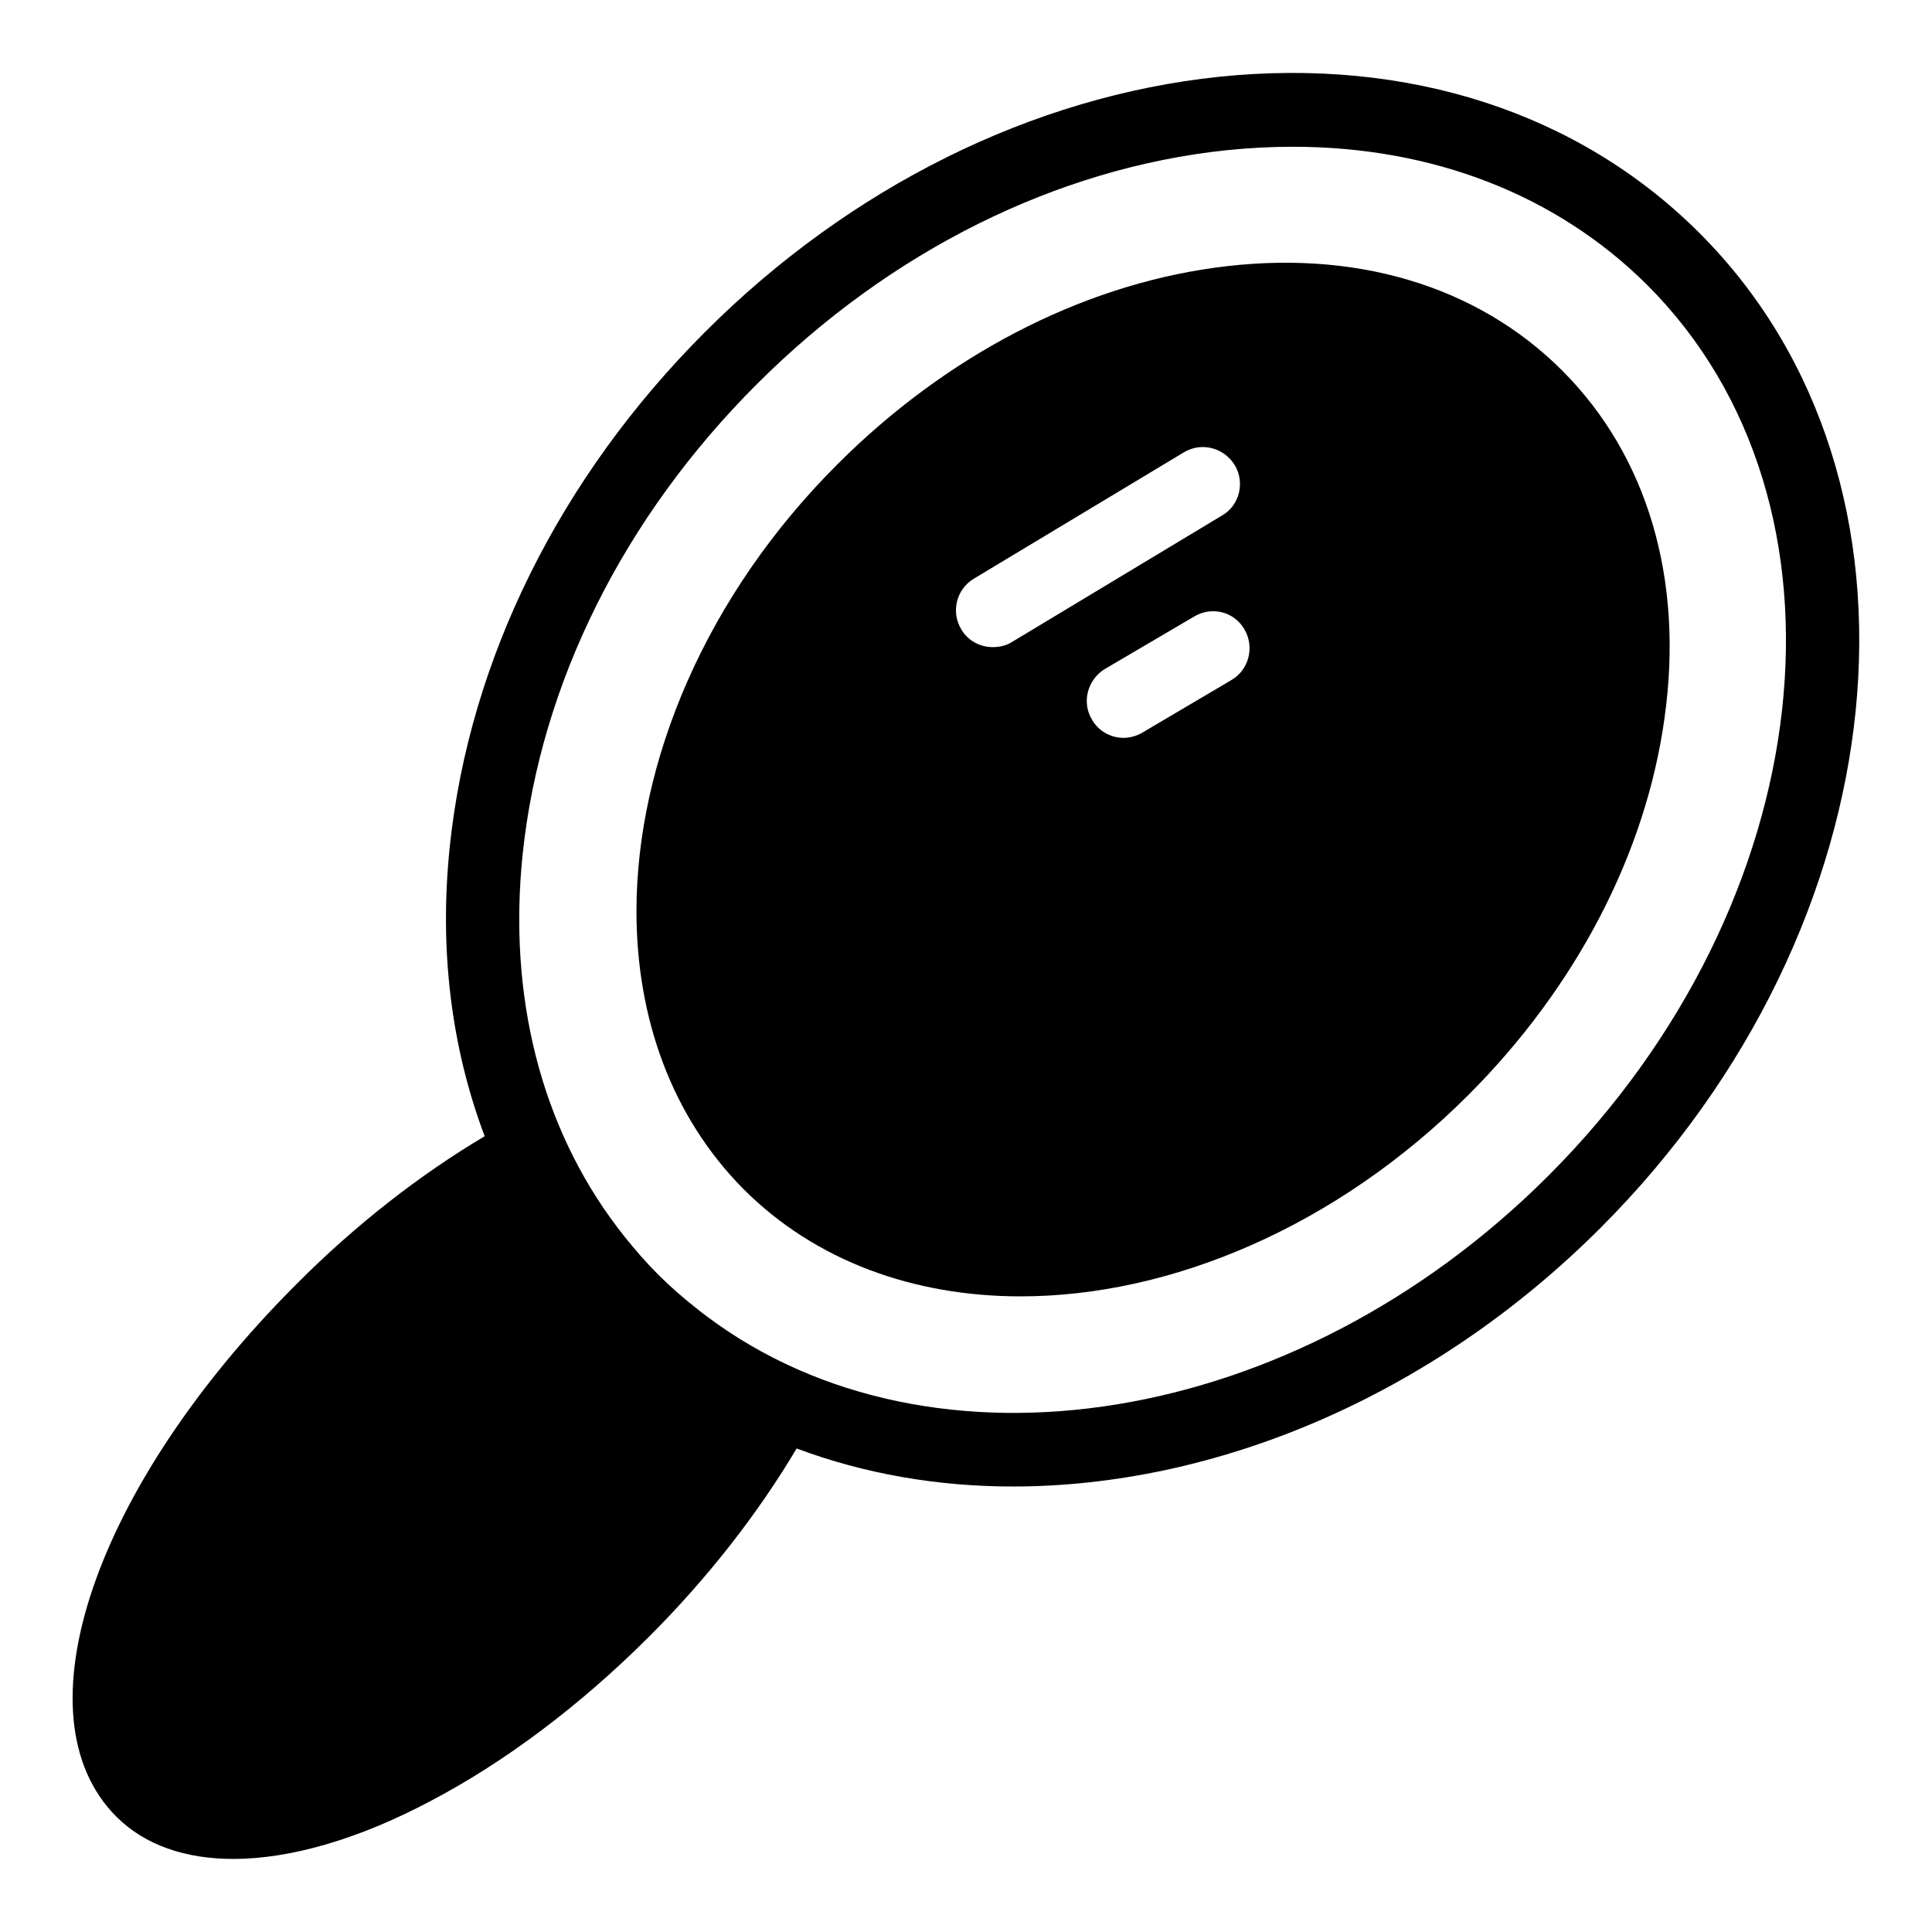
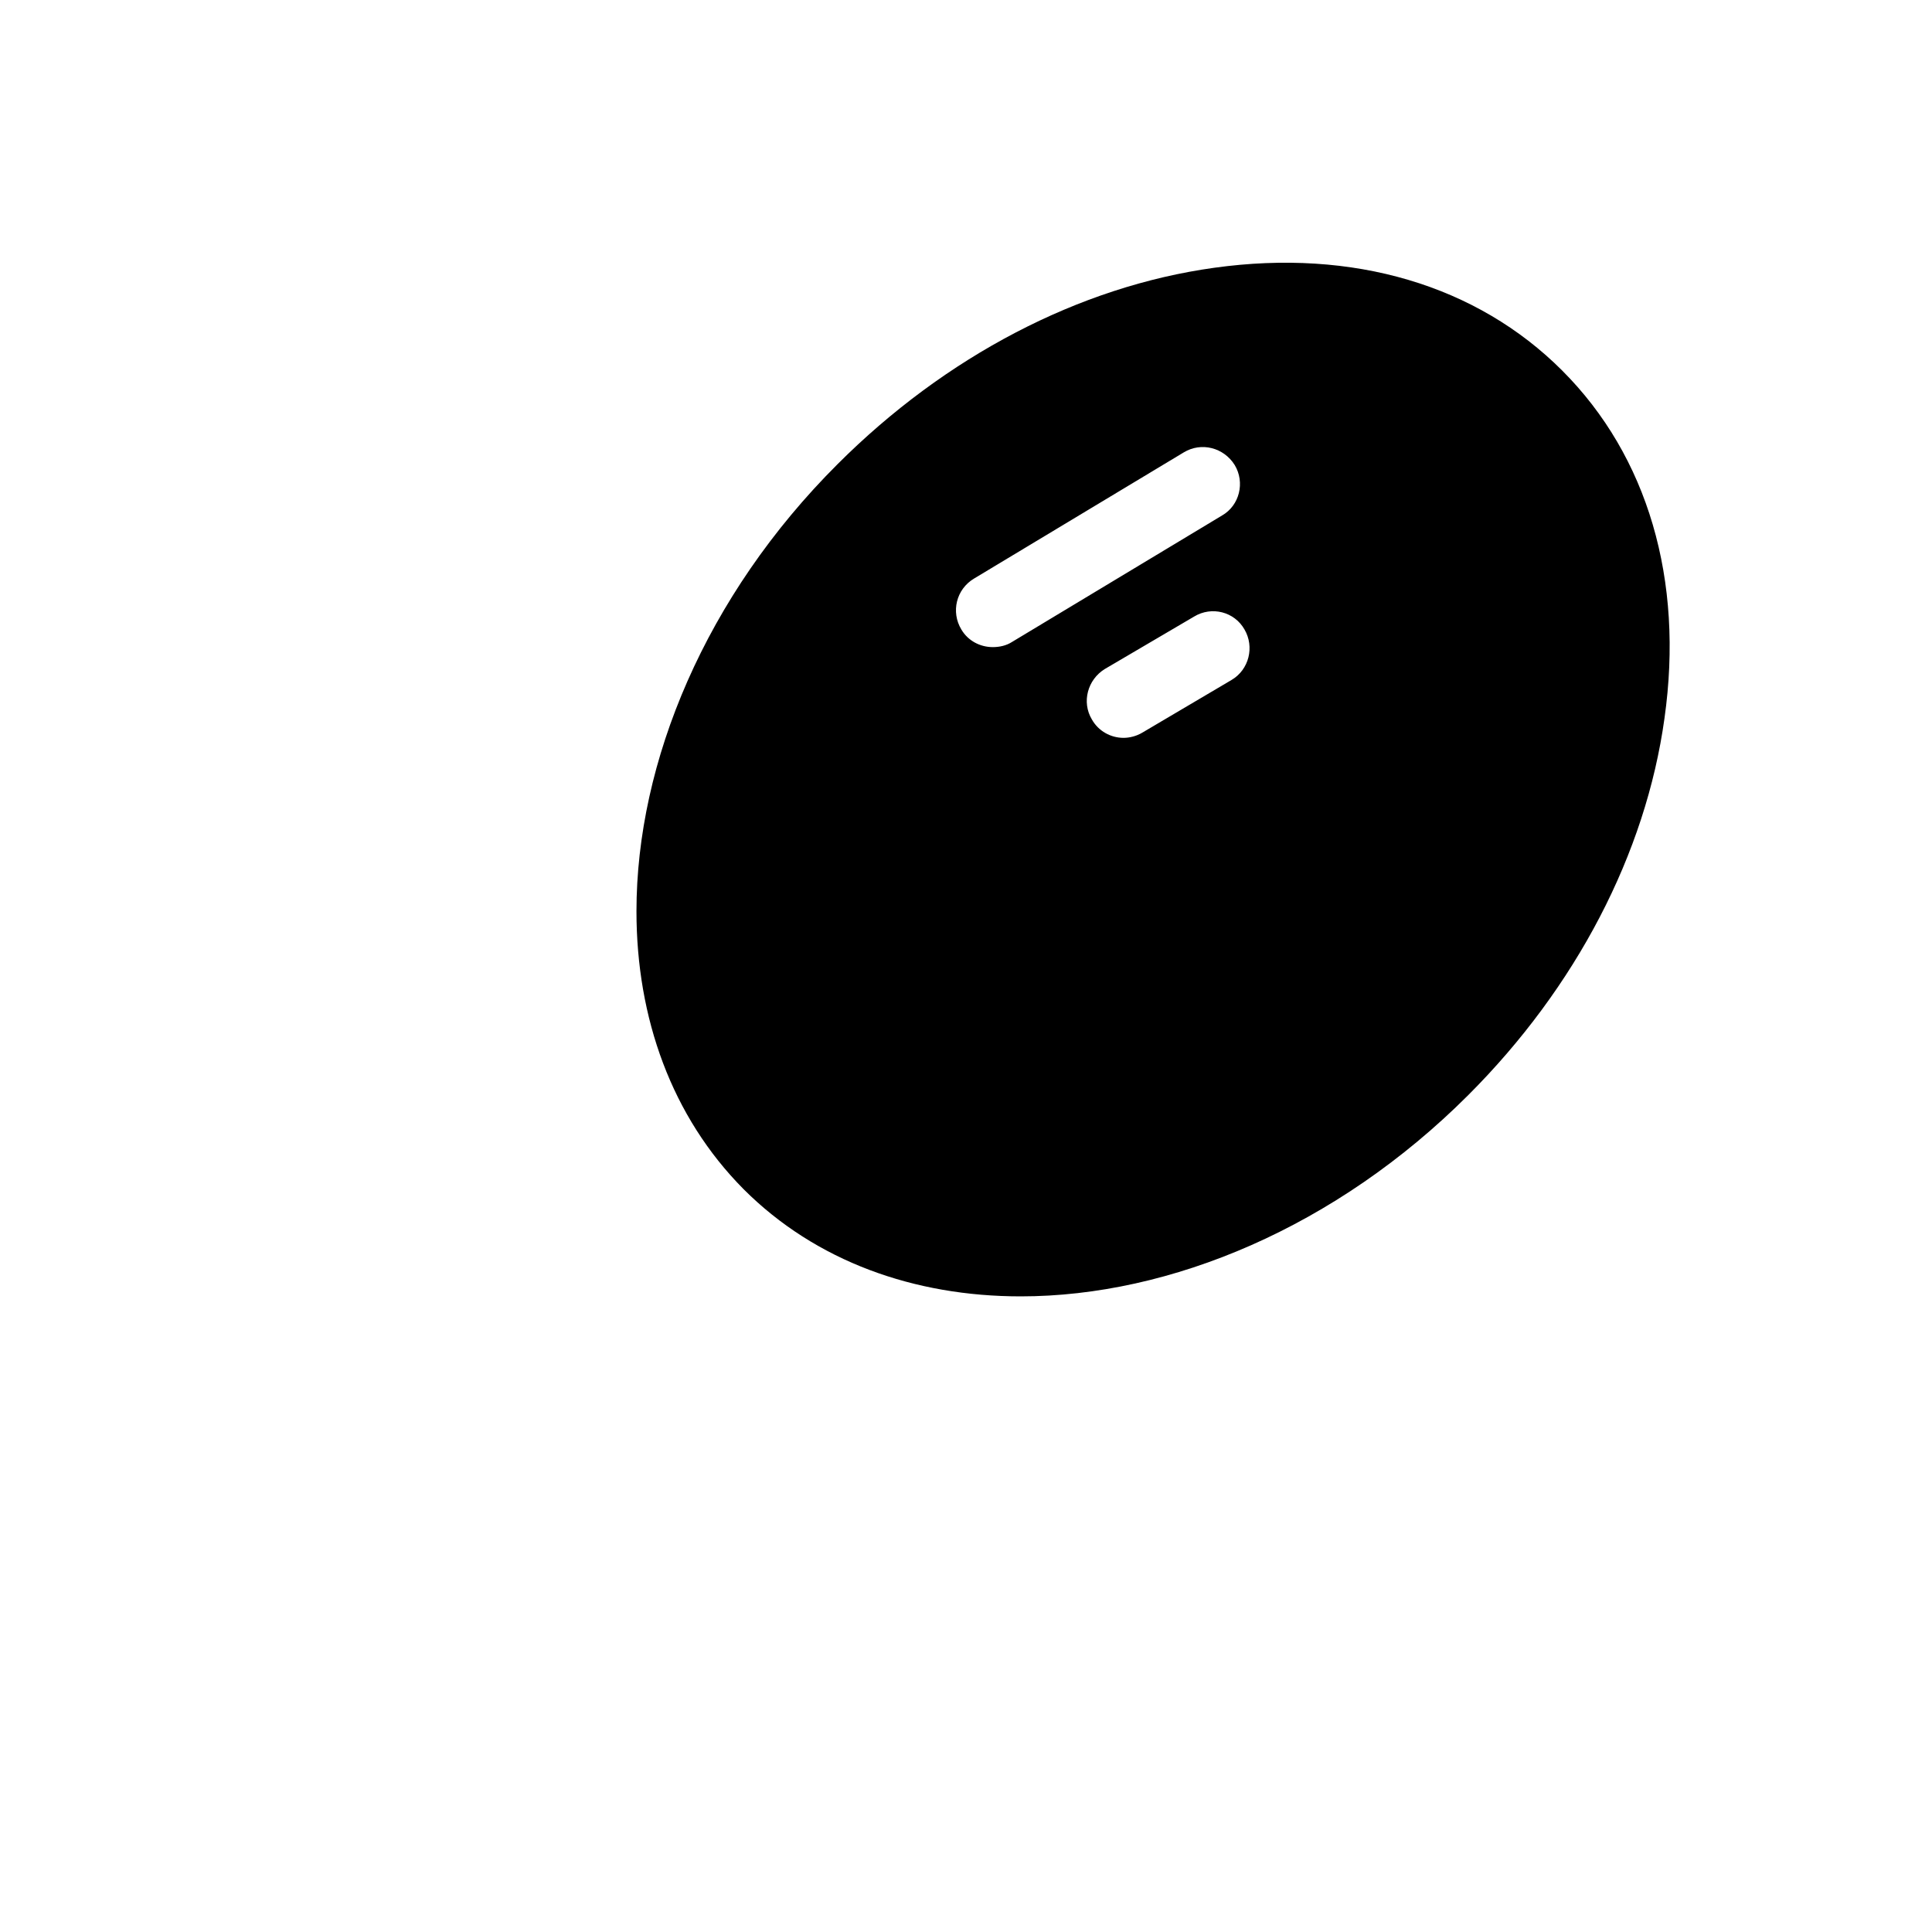
<svg xmlns="http://www.w3.org/2000/svg" fill="#000000" width="800px" height="800px" version="1.1" viewBox="144 144 512 512">
  <g>
-     <path d="m594.42 205.8c-31.984-31.984-77.25-46.641-127.4-41.449-49.387 5.191-97.785 29.234-136.18 67.633-38.473 38.473-62.441 86.793-67.633 136.26-2.902 27.633 0.457 53.586 9.238 76.867-17.098 10.152-34.199 23.434-49.848 39.16-53.816 53.816-74.352 114.5-47.785 141.14 7.633 7.633 18.398 11.223 30.992 11.223 15.344 0 33.512-5.344 52.441-15.418 19.16-10.078 39.082-24.809 57.863-43.586 15.574-15.574 28.855-32.672 39.008-49.77 17.938 6.719 37.328 10.078 57.328 10.078 53.207 0 110.61-23.434 155.72-68.547 79.918-79.934 91.676-198.18 26.254-263.59zm-40.074 249.77c-67.176 67.176-163.36 81.984-222.97 37.328-0.918-0.688-1.754-1.297-2.672-2.062-3.586-2.824-7.023-5.801-10.305-9.082-3.207-3.207-6.106-6.566-8.93-10.078-0.609-0.762-1.223-1.602-1.832-2.367-20.152-26.566-29.082-61.145-25.113-99.082 4.734-44.961 26.719-89.16 62.059-124.43 35.266-35.266 79.465-57.25 124.43-61.984 5.953-0.609 11.832-0.918 17.633-0.918 37.023 0 69.922 12.746 93.969 36.719 57.781 57.863 46.027 163.66-26.262 235.95z" />
    <path d="m558.01 242.21c-22.672-22.672-55.418-32.367-92.211-27.25-35.879 4.961-71.297 23.512-99.848 52.059-34.961 34.887-53.281 78.855-53.281 118.47 0 28.32 9.312 54.426 28.398 73.664 19.16 19.16 45.266 28.398 73.434 28.398 39.695 0 83.664-18.398 118.62-53.359 28.551-28.551 47.023-63.969 51.984-99.848 5.188-36.641-4.43-69.465-27.102-92.137zm-145.8 71.906c-1.527 0.992-3.359 1.375-5.113 1.375-3.359 0-6.566-1.68-8.32-4.656-2.824-4.656-1.375-10.688 3.359-13.512l55.57-33.434c4.656-2.824 10.609-1.297 13.512 3.359 2.75 4.582 1.297 10.688-3.359 13.359zm58.168 10.078-23.664 13.969c-1.527 0.918-3.359 1.375-4.961 1.375-3.359 0-6.641-1.754-8.398-4.887-2.75-4.582-1.145-10.535 3.434-13.359l23.664-13.895c4.656-2.824 10.688-1.297 13.359 3.434 2.672 4.582 1.223 10.613-3.434 13.363z" />
  </g>
</svg>